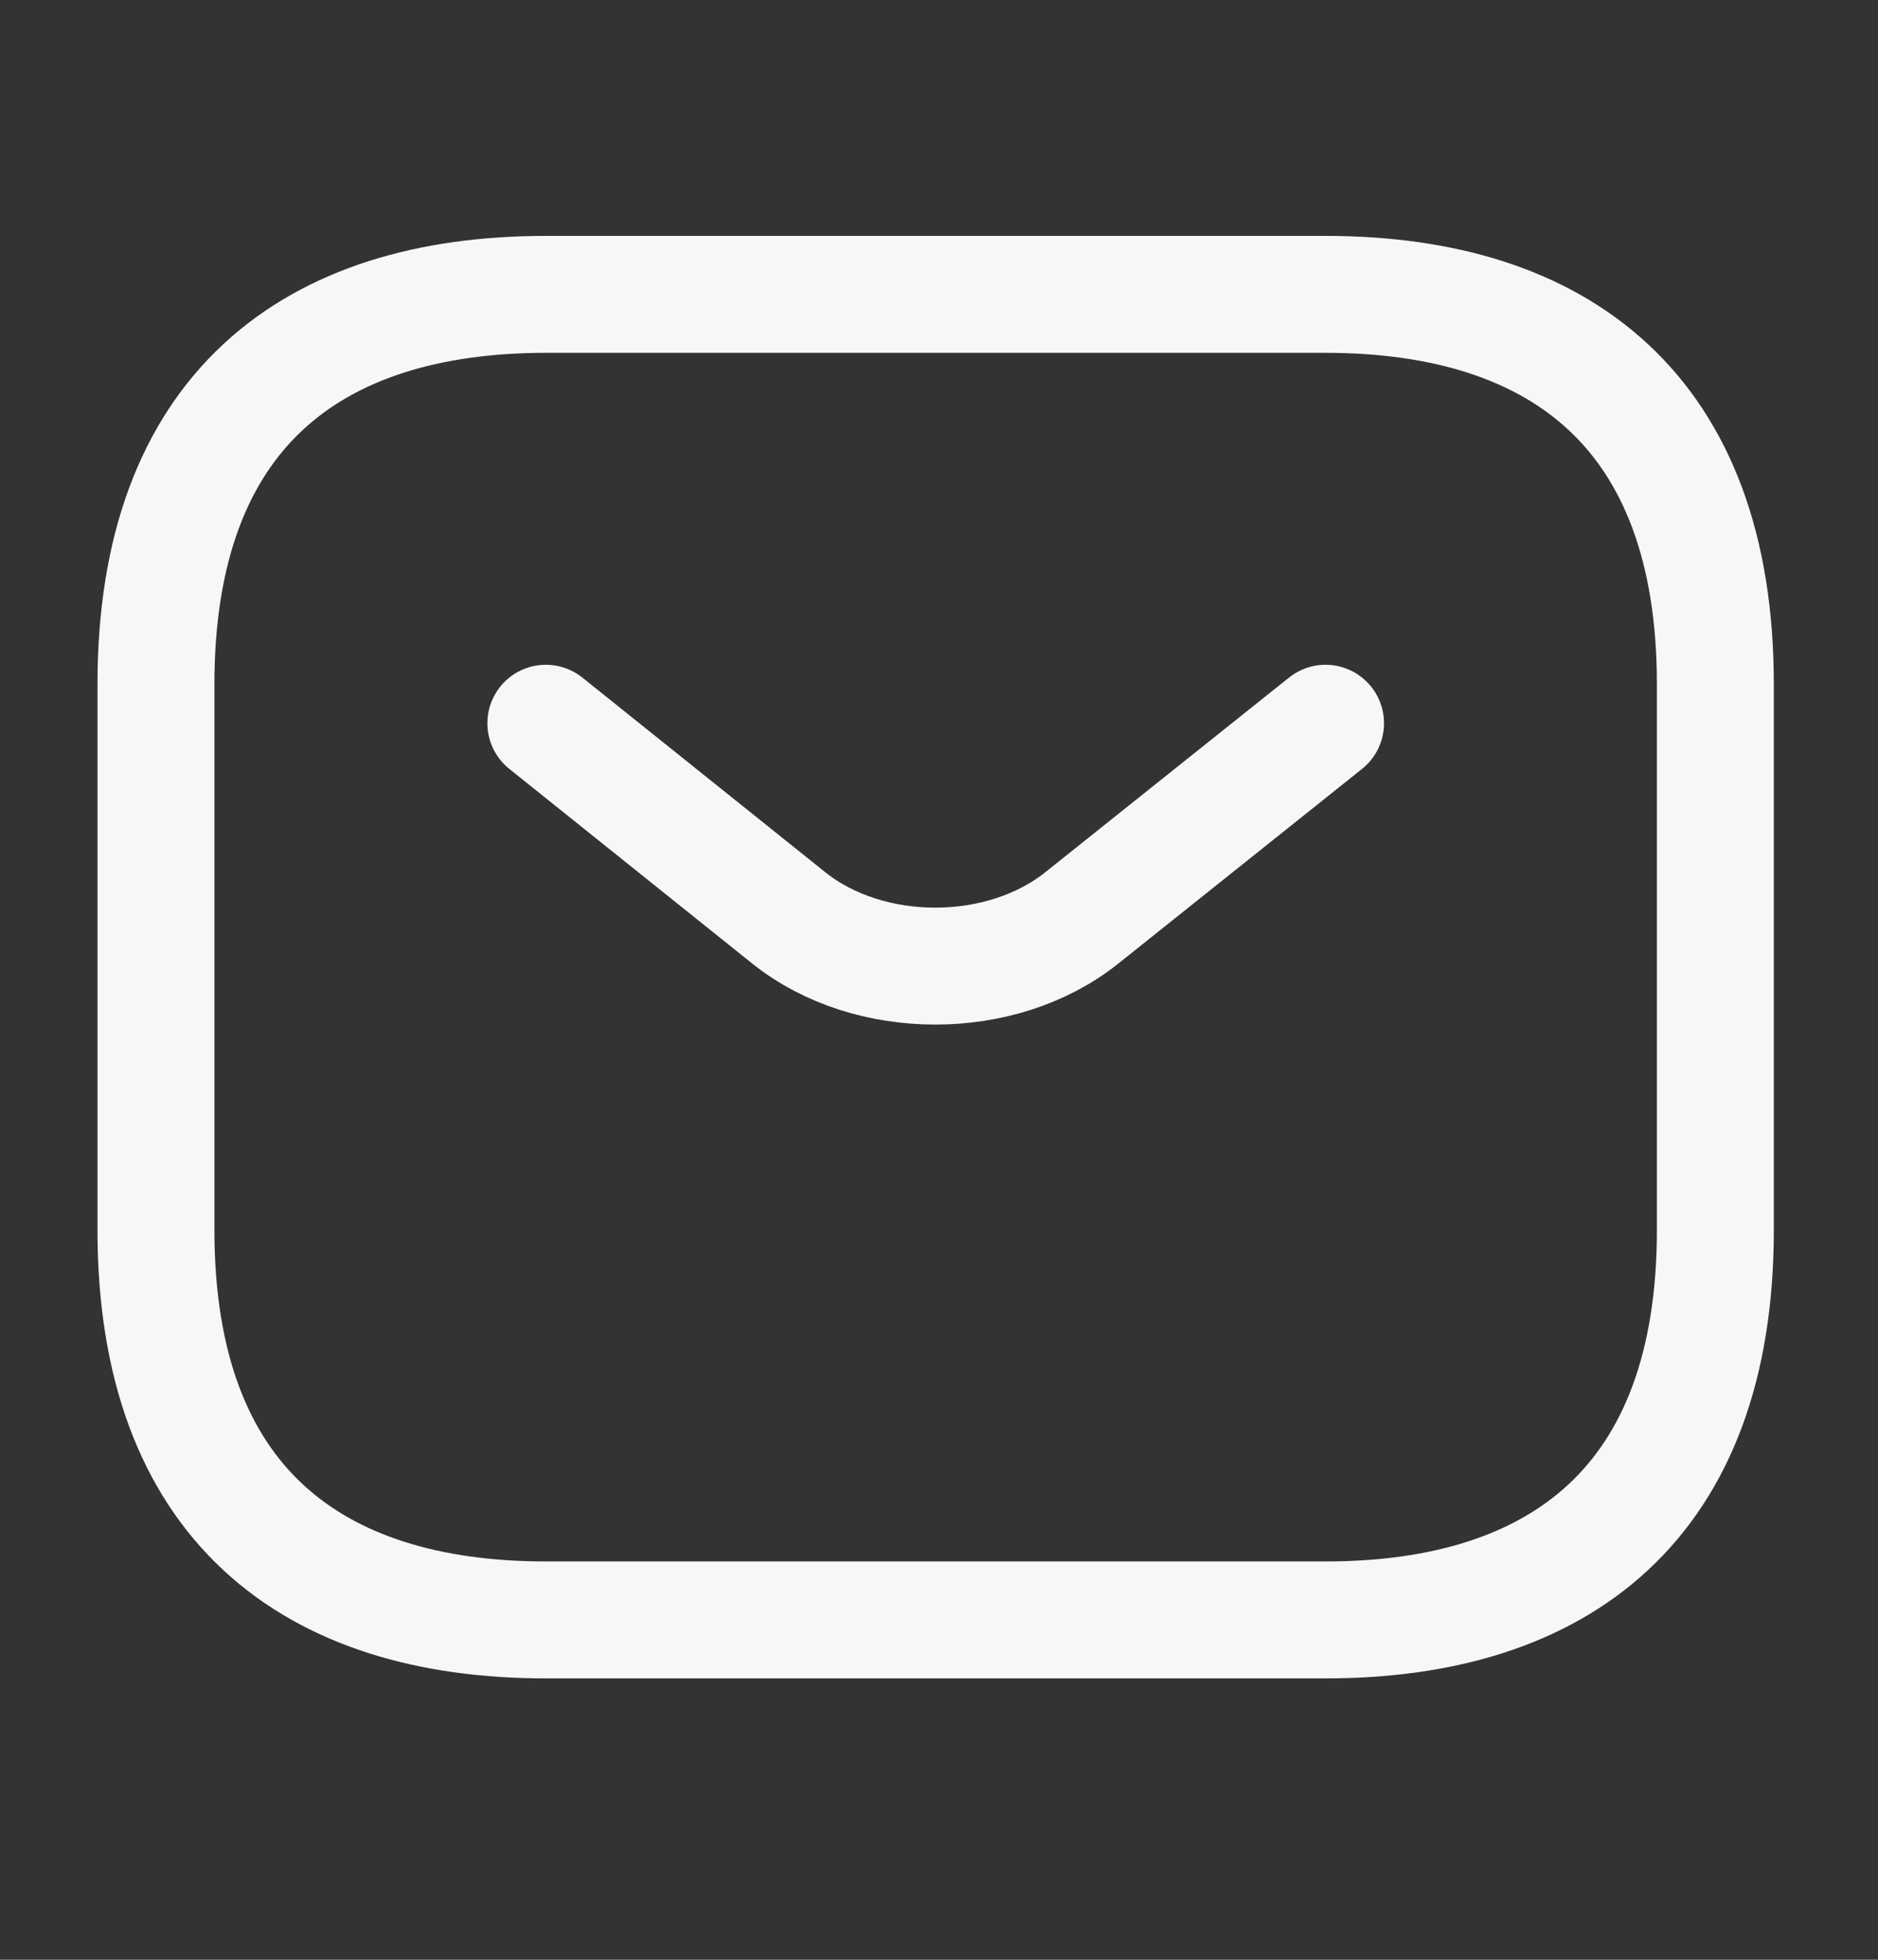
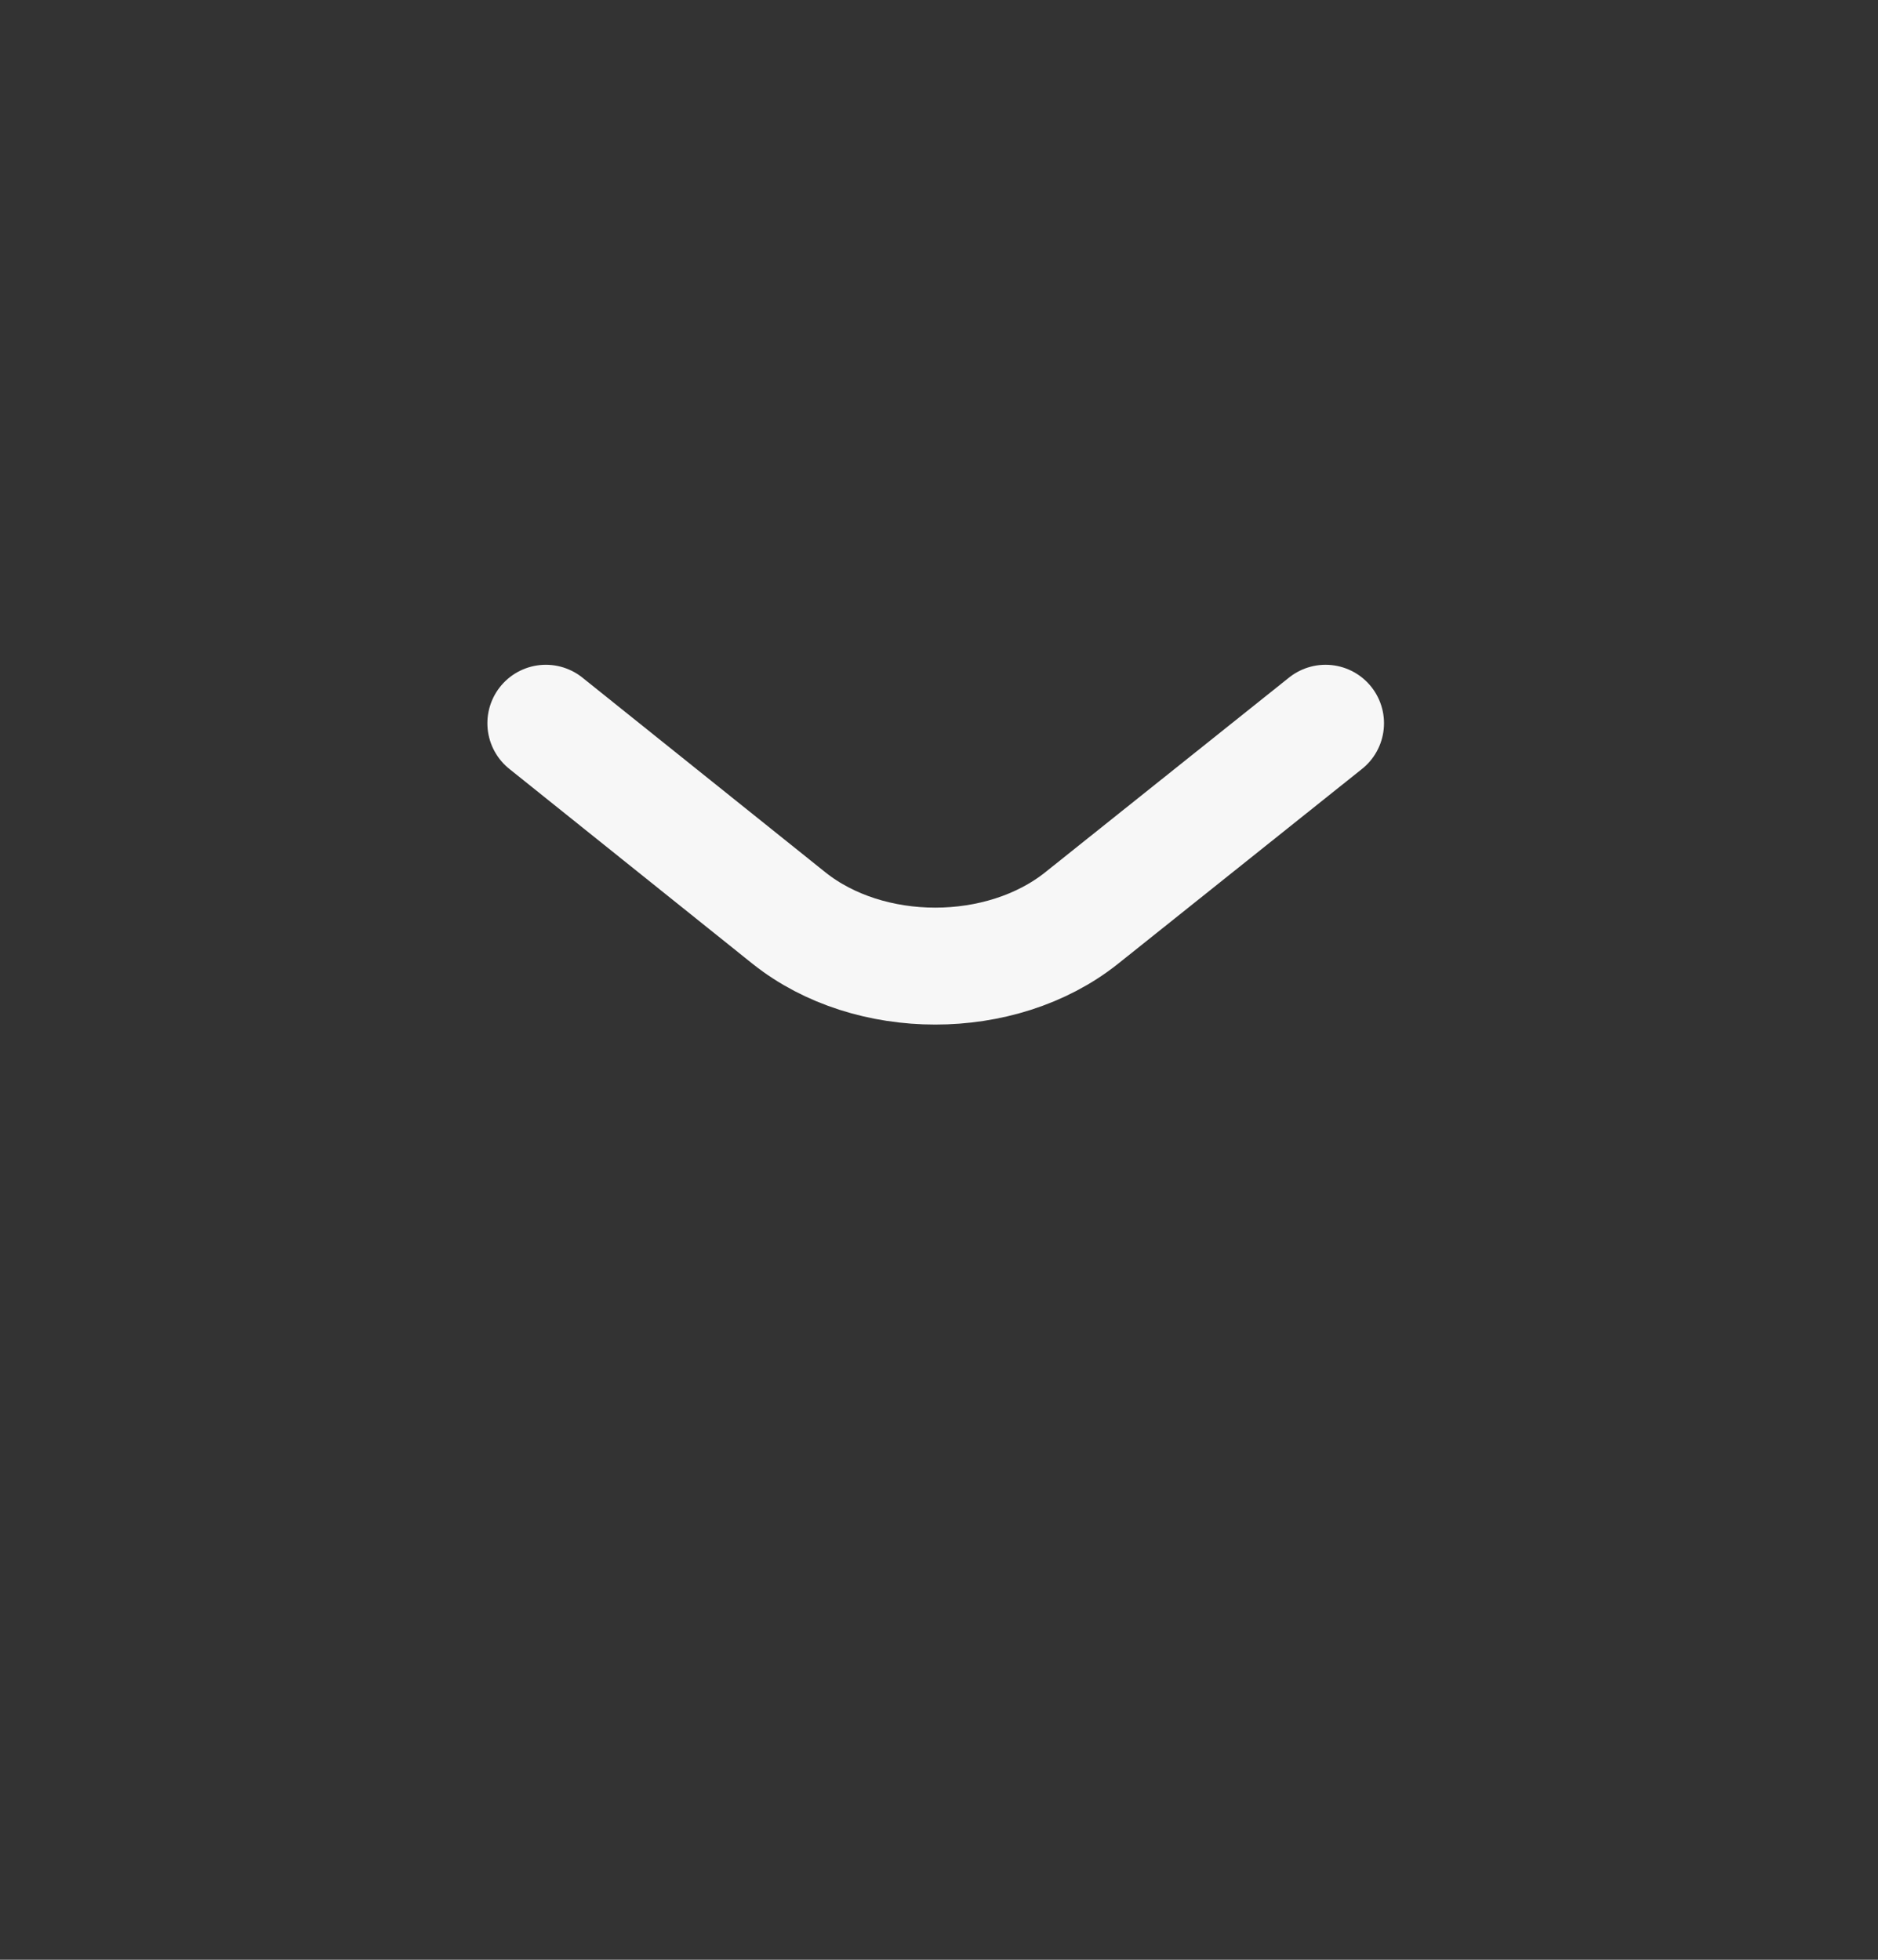
<svg xmlns="http://www.w3.org/2000/svg" width="23" height="24" viewBox="0 0 23 24" fill="none">
  <rect x="0" y="0" width="23" height="24" fill="#333333" stroke="none" />
-   <path d="M16.234 19.838H6.685C3.82 19.838 1.91 18.406 1.91 15.064V8.379C1.91 5.037 3.82 3.605 6.685 3.605H16.234C19.098 3.605 21.008 5.037 21.008 8.379V15.064C21.008 18.406 19.098 19.838 16.234 19.838Z" stroke="#F7F7F7" stroke-width="1.432" stroke-miterlimit="10" stroke-linecap="round" stroke-linejoin="round" />
  <path d="M16.234 8.857L13.245 11.244C12.261 12.027 10.647 12.027 9.664 11.244L6.685 8.857" stroke="#F7F7F7" stroke-width="1.432" stroke-miterlimit="10" stroke-linecap="round" stroke-linejoin="round" />
</svg>